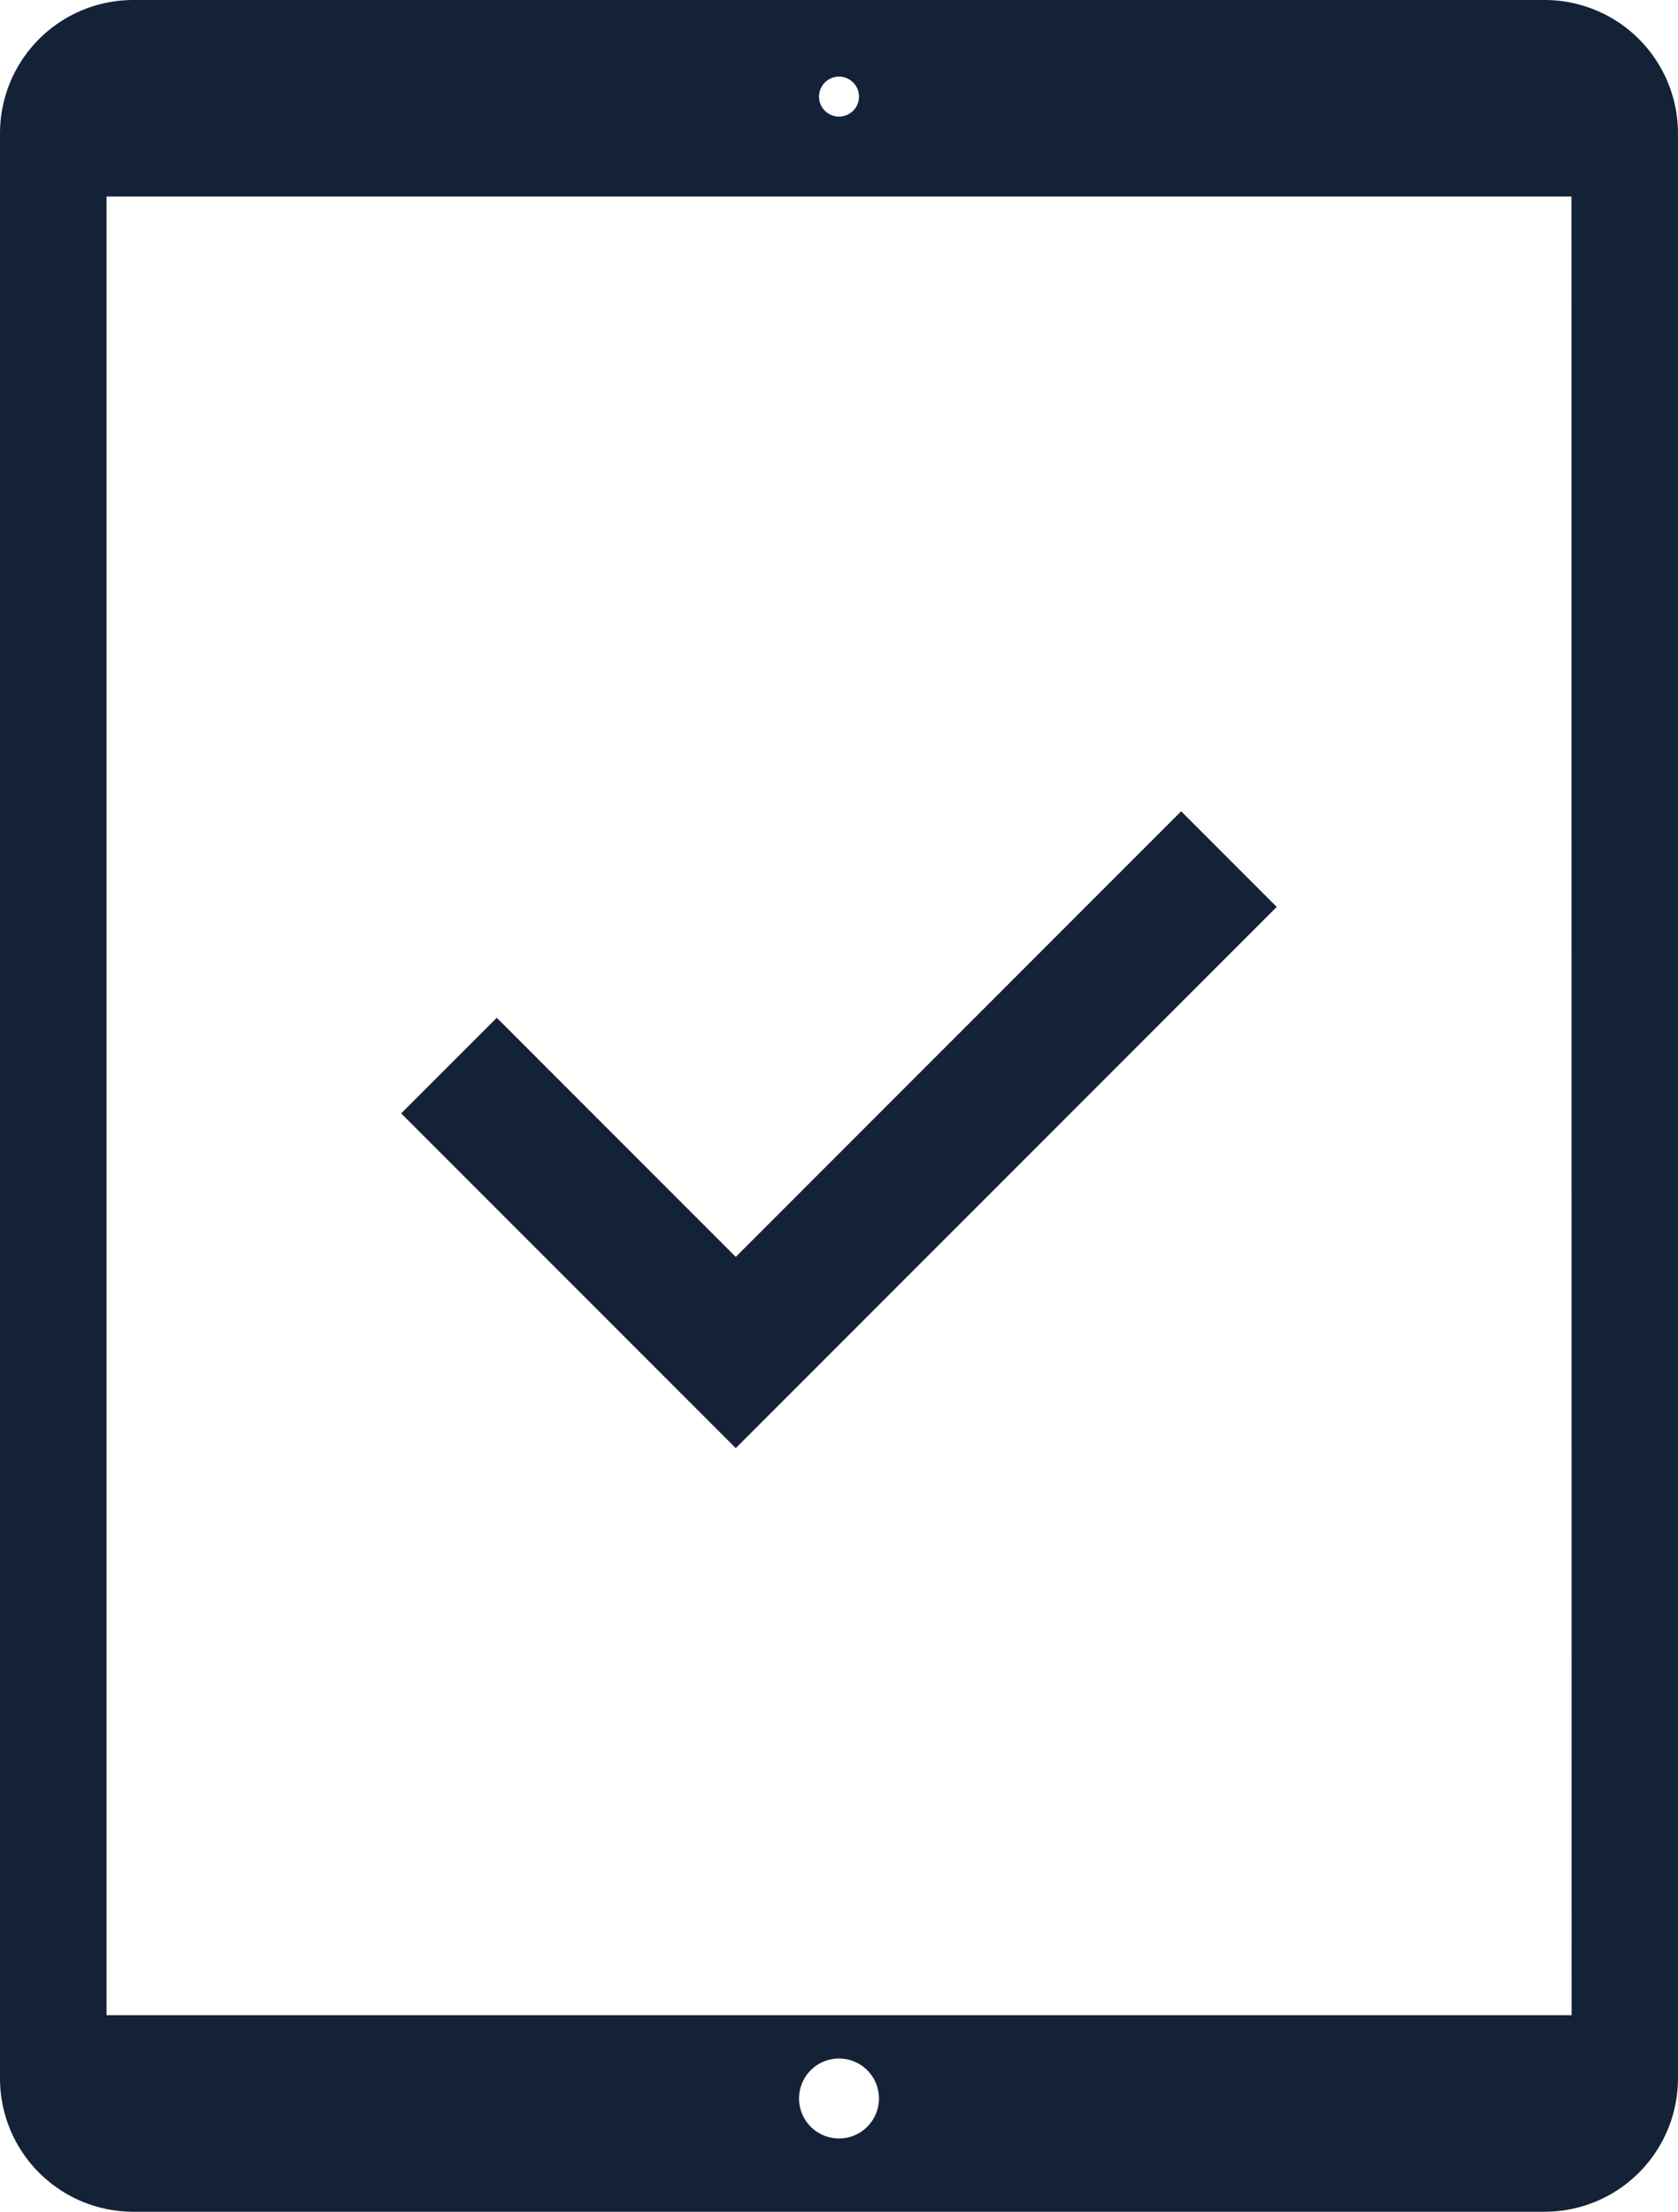
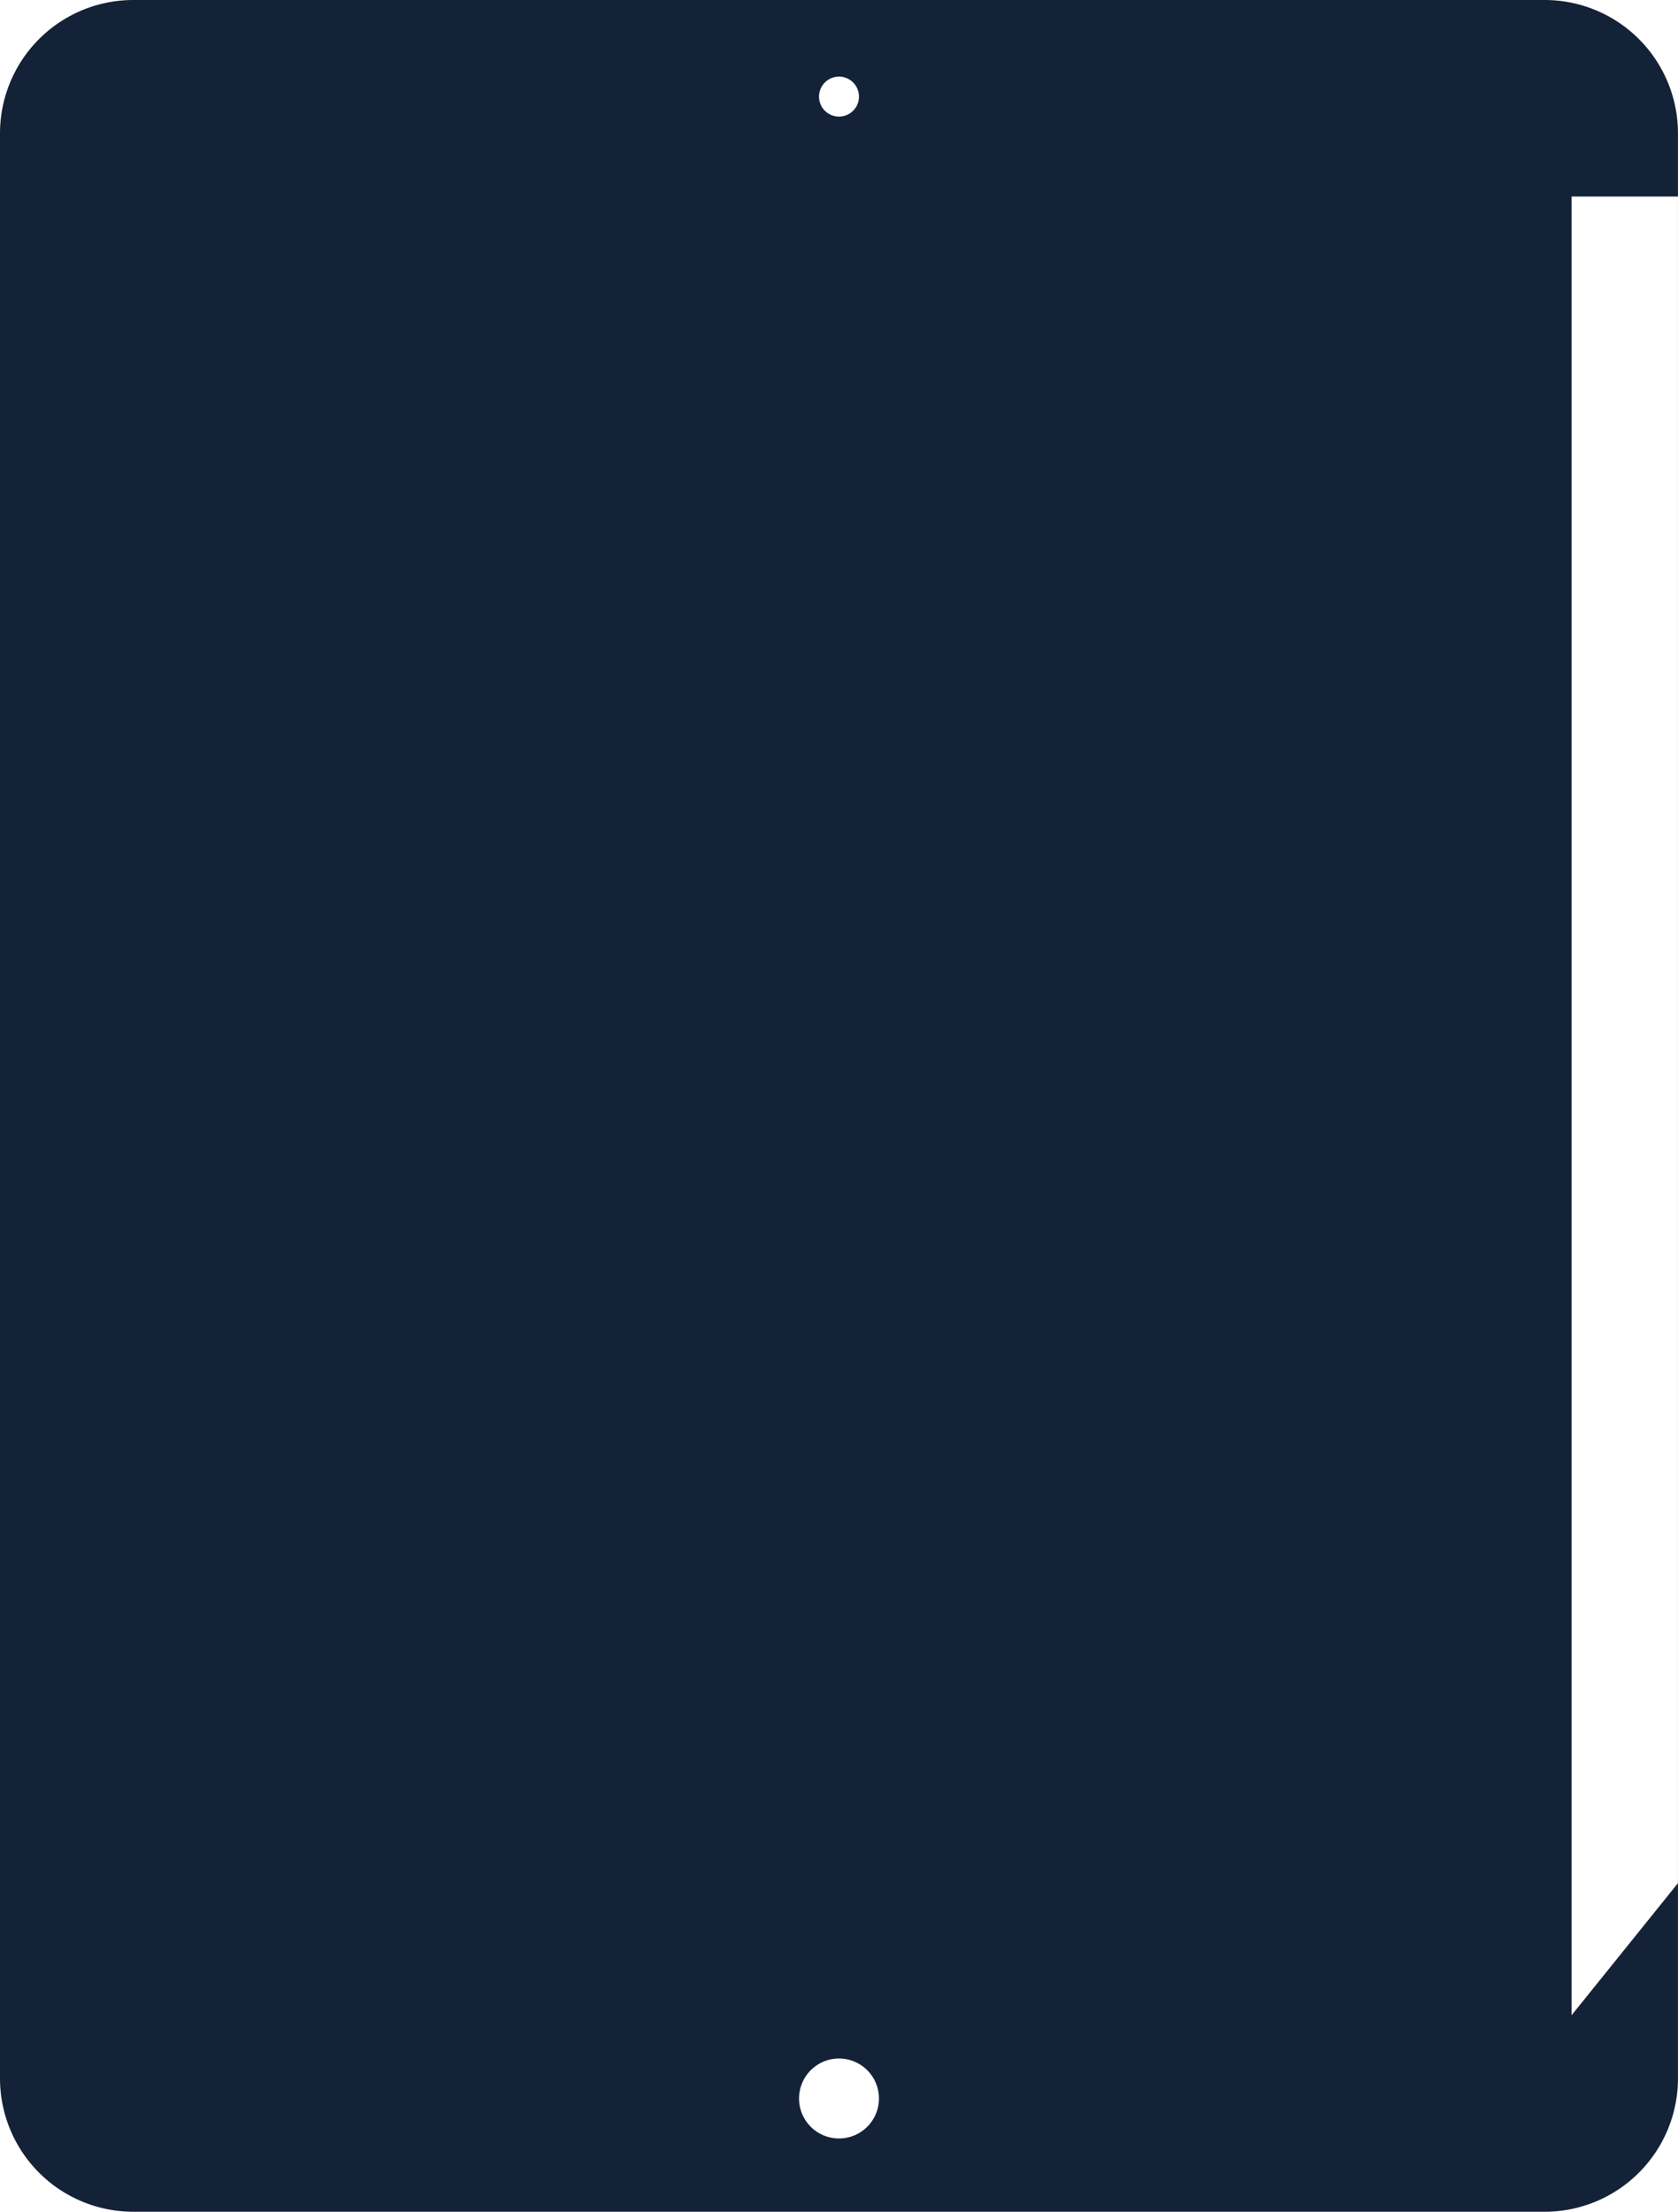
<svg xmlns="http://www.w3.org/2000/svg" id="icon_dark_tablet_check" width="62.072" height="81.778" viewBox="0 0 62.072 81.778">
  <g id="ipad" transform="translate(0)">
-     <path id="Path_968" data-name="Path 968" d="M68.891,0H16.672a4.932,4.932,0,0,0-4.926,4.926V76.851a4.932,4.932,0,0,0,4.926,4.926H68.891a4.932,4.932,0,0,0,4.926-4.926V4.926A4.932,4.932,0,0,0,68.891,0ZM42.782,2.833a.739.739,0,1,1-.739.738A.74.74,0,0,1,42.782,2.833Zm0,76.234a1.478,1.478,0,1,1,1.478-1.478A1.478,1.478,0,0,1,42.782,79.067Zm27.1-4.557H15.687V7.266h54.19Z" transform="translate(-11.746)" fill="#142238" />
+     <path id="Path_968" data-name="Path 968" d="M68.891,0H16.672a4.932,4.932,0,0,0-4.926,4.926V76.851a4.932,4.932,0,0,0,4.926,4.926H68.891a4.932,4.932,0,0,0,4.926-4.926V4.926A4.932,4.932,0,0,0,68.891,0ZM42.782,2.833a.739.739,0,1,1-.739.738A.74.74,0,0,1,42.782,2.833Zm0,76.234a1.478,1.478,0,1,1,1.478-1.478A1.478,1.478,0,0,1,42.782,79.067Zm27.1-4.557V7.266h54.19Z" transform="translate(-11.746)" fill="#142238" />
  </g>
-   <path id="Path_979" data-name="Path 979" d="M11805.954,1147.6l10.608,10.609,18.244-18.244" transform="translate(-11789.345 -1108.201)" fill="none" stroke="#142238" stroke-width="5" />
</svg>